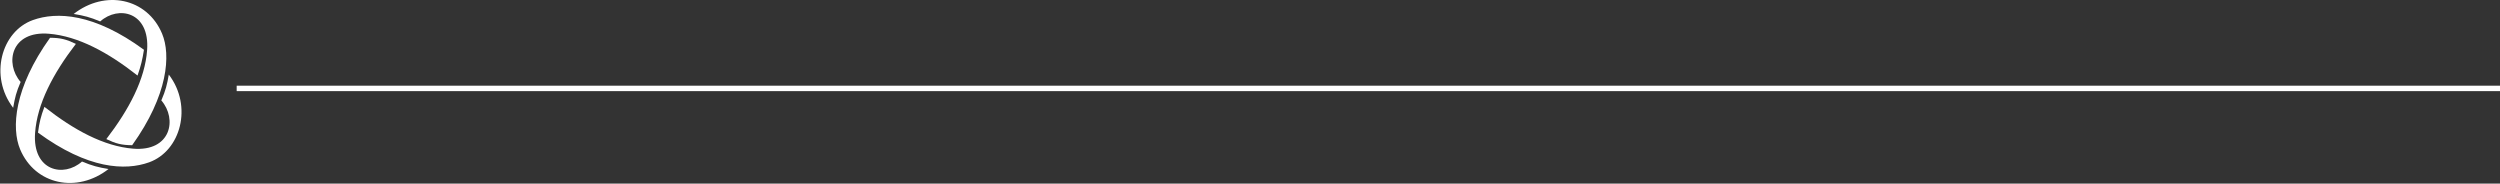
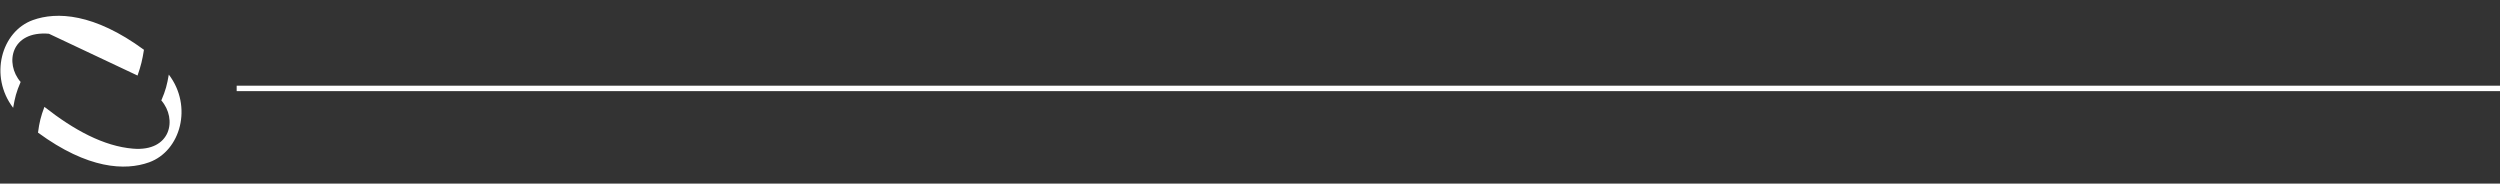
<svg xmlns="http://www.w3.org/2000/svg" width="1838" height="135" viewBox="0 0 1838 135" fill="none">
  <rect x="0" y="0" width="1838" height="135" fill="#333333" stroke="none" />
-   <path d="M108.166 36.759C110.166 8.759 87.166 3.759 73.666 15.755C66.07 12.593 61.811 11.51 54.166 10.255C77.166 -7.739 108.144 -1.526 119.166 24.76C125.666 40.261 123.666 69.759 97.166 106.755C89.345 106.686 85.254 105.62 78.166 102.255C94.995 80.34 106.63 58.259 108.166 36.759Z" fill="white" />
-   <path d="M25.789 97.757C23.789 125.757 46.789 130.757 60.289 118.76C67.886 121.923 72.144 123.005 79.789 124.26C56.789 142.255 25.812 136.042 14.789 109.756C8.289 94.255 10.289 64.757 36.789 27.761C44.61 27.829 48.701 28.895 55.789 32.261C38.96 54.175 27.325 76.257 25.789 97.757Z" fill="white" />
-   <path d="M35.967 24.807C7.991 22.492 3.325 46.638 15.169 60.272C11.921 67.832 11.009 71.633 9.668 79.263C-8.067 56.062 0.875 23.126 24.166 14.761C41.666 8.475 69.139 9.679 105.835 36.594C104.634 44.141 103.642 48.256 101.121 55.542C79.397 38.468 57.448 26.584 35.967 24.807Z" fill="white" />
+   <path d="M35.967 24.807C7.991 22.492 3.325 46.638 15.169 60.272C11.921 67.832 11.009 71.633 9.668 79.263C-8.067 56.062 0.875 23.126 24.166 14.761C41.666 8.475 69.139 9.679 105.835 36.594C104.634 44.141 103.642 48.256 101.121 55.542Z" fill="white" />
  <path d="M97.807 109.294C125.783 111.609 130.448 87.463 118.605 73.829C121.852 66.269 122.765 62.468 124.106 54.837C141.84 78.038 132.898 110.975 109.608 119.34C92.107 125.625 64.635 124.422 27.939 97.507C28.966 89.775 29.991 85.688 32.652 78.559C54.376 95.633 76.326 107.516 97.807 109.294Z" fill="white" />
  <line x1="174" y1="65" x2="1838" y2="65" stroke="white" stroke-width="4" />
</svg>